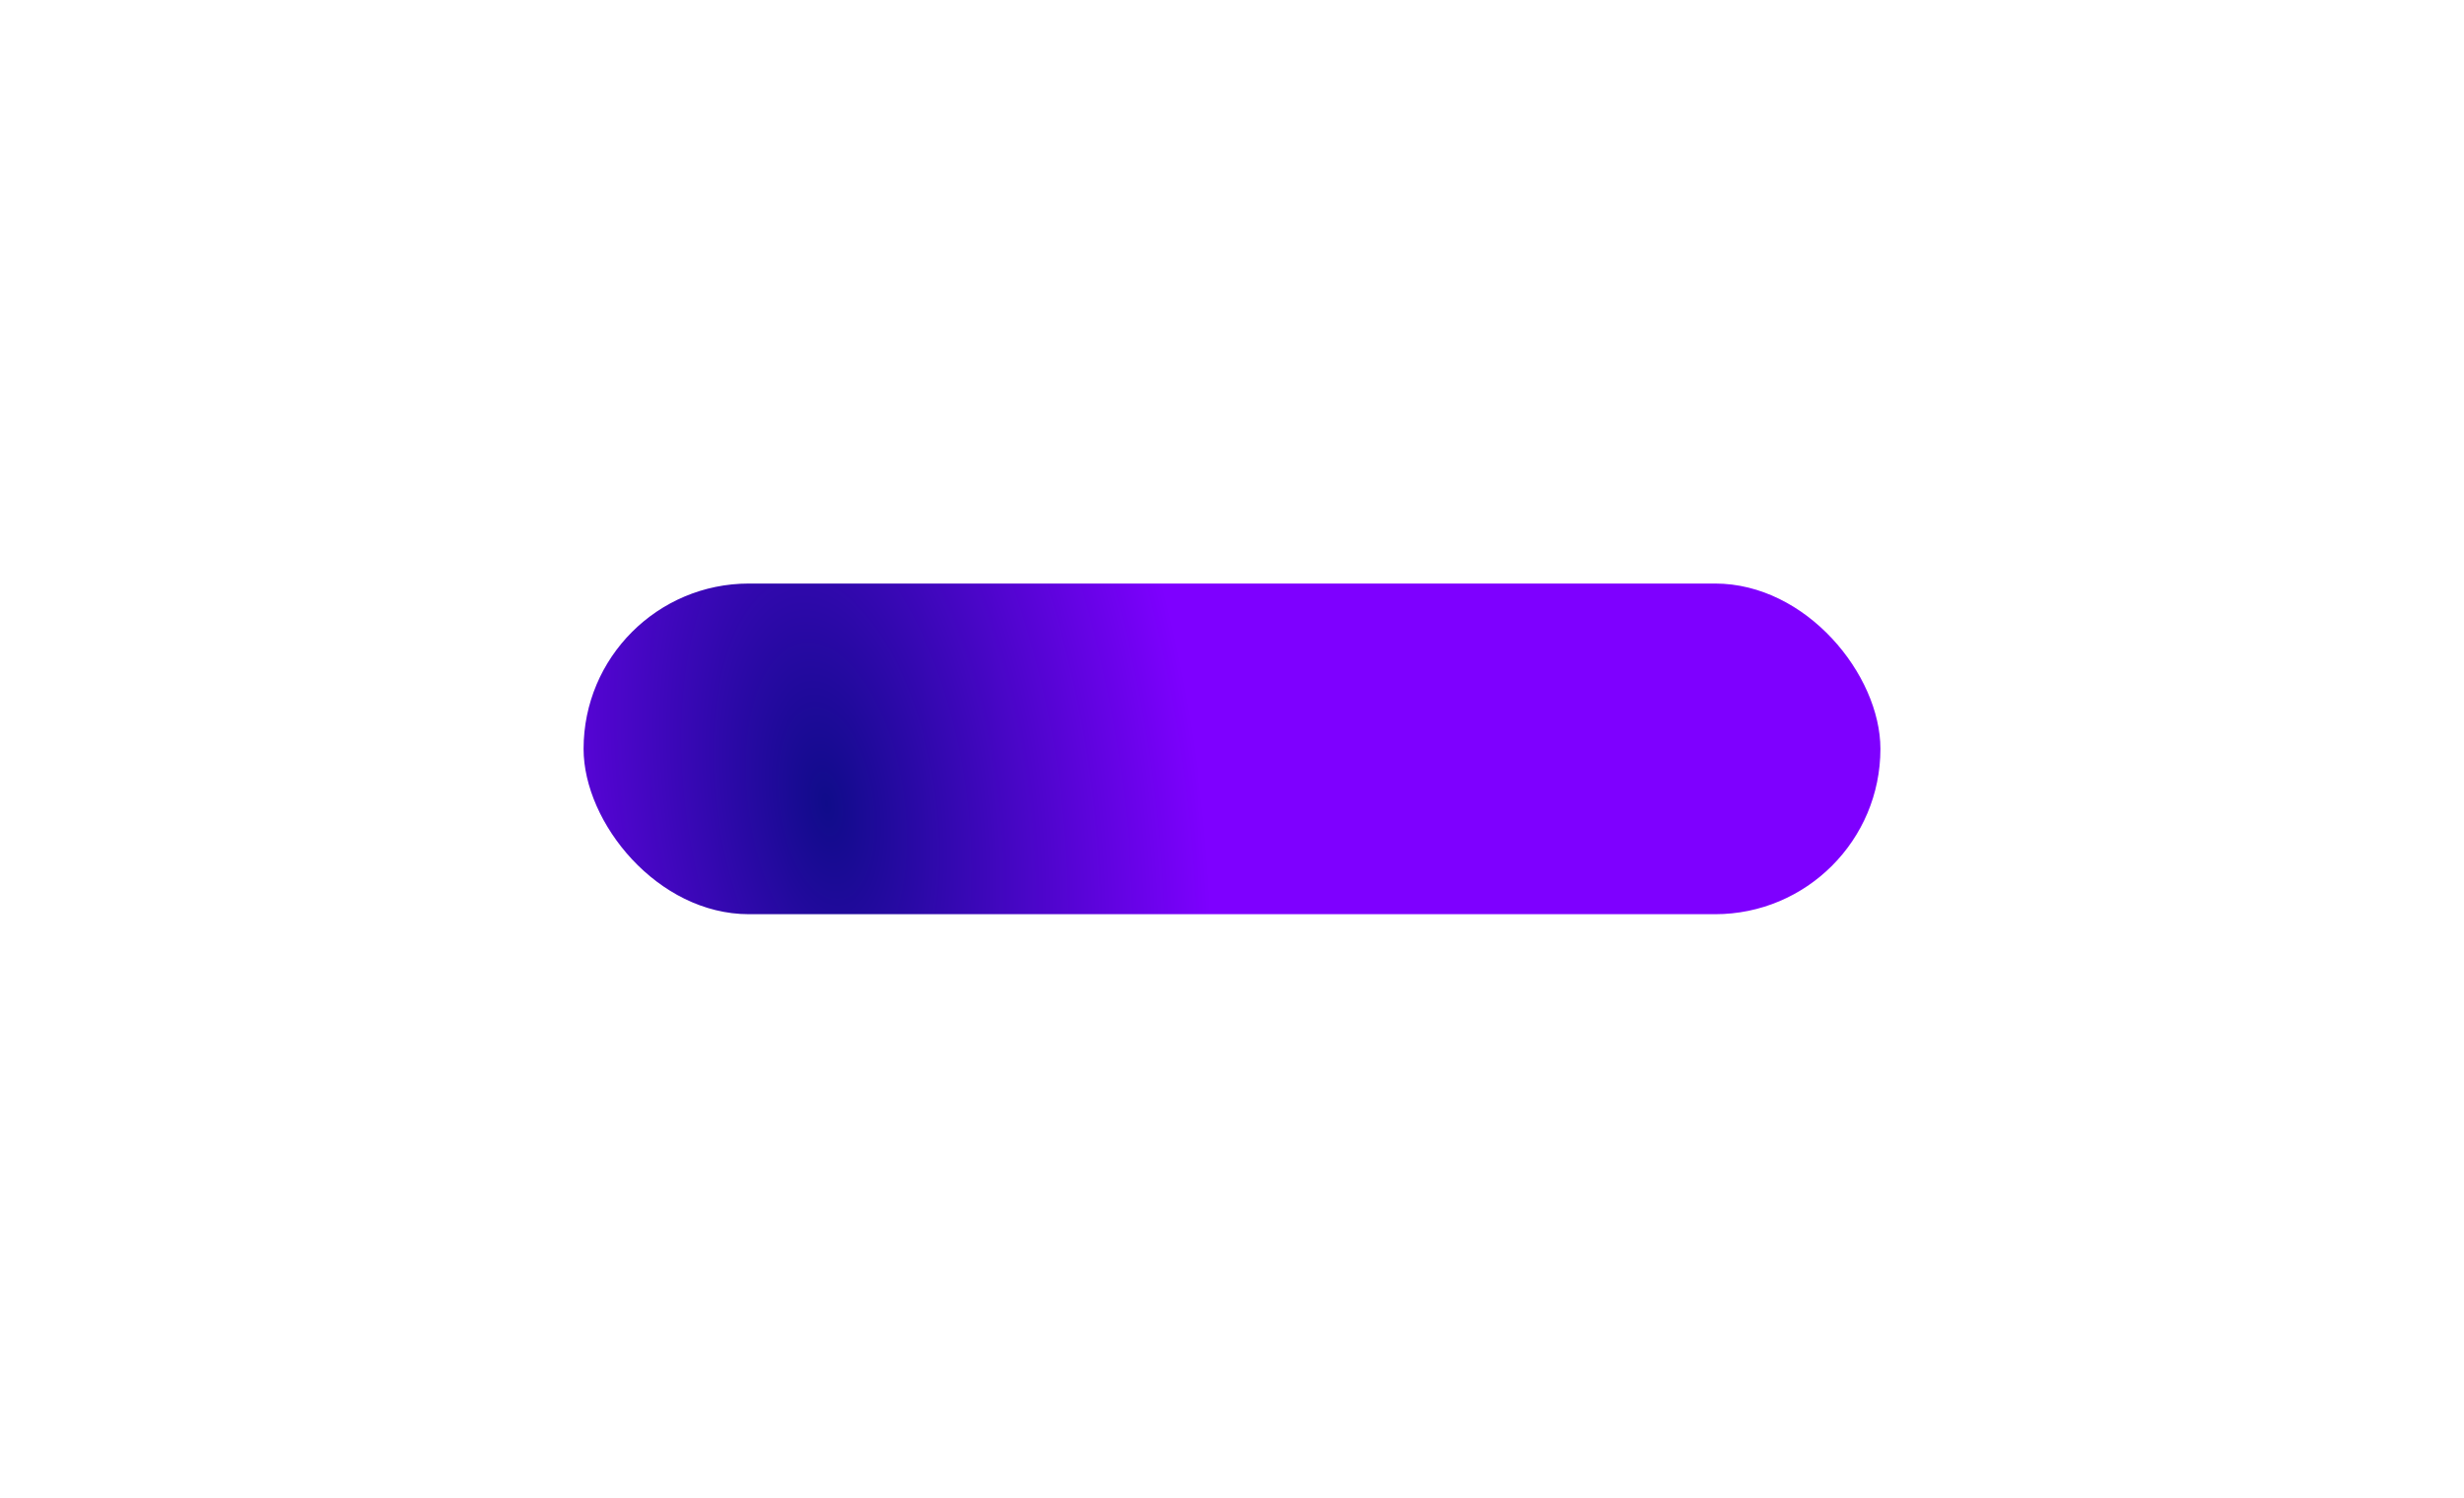
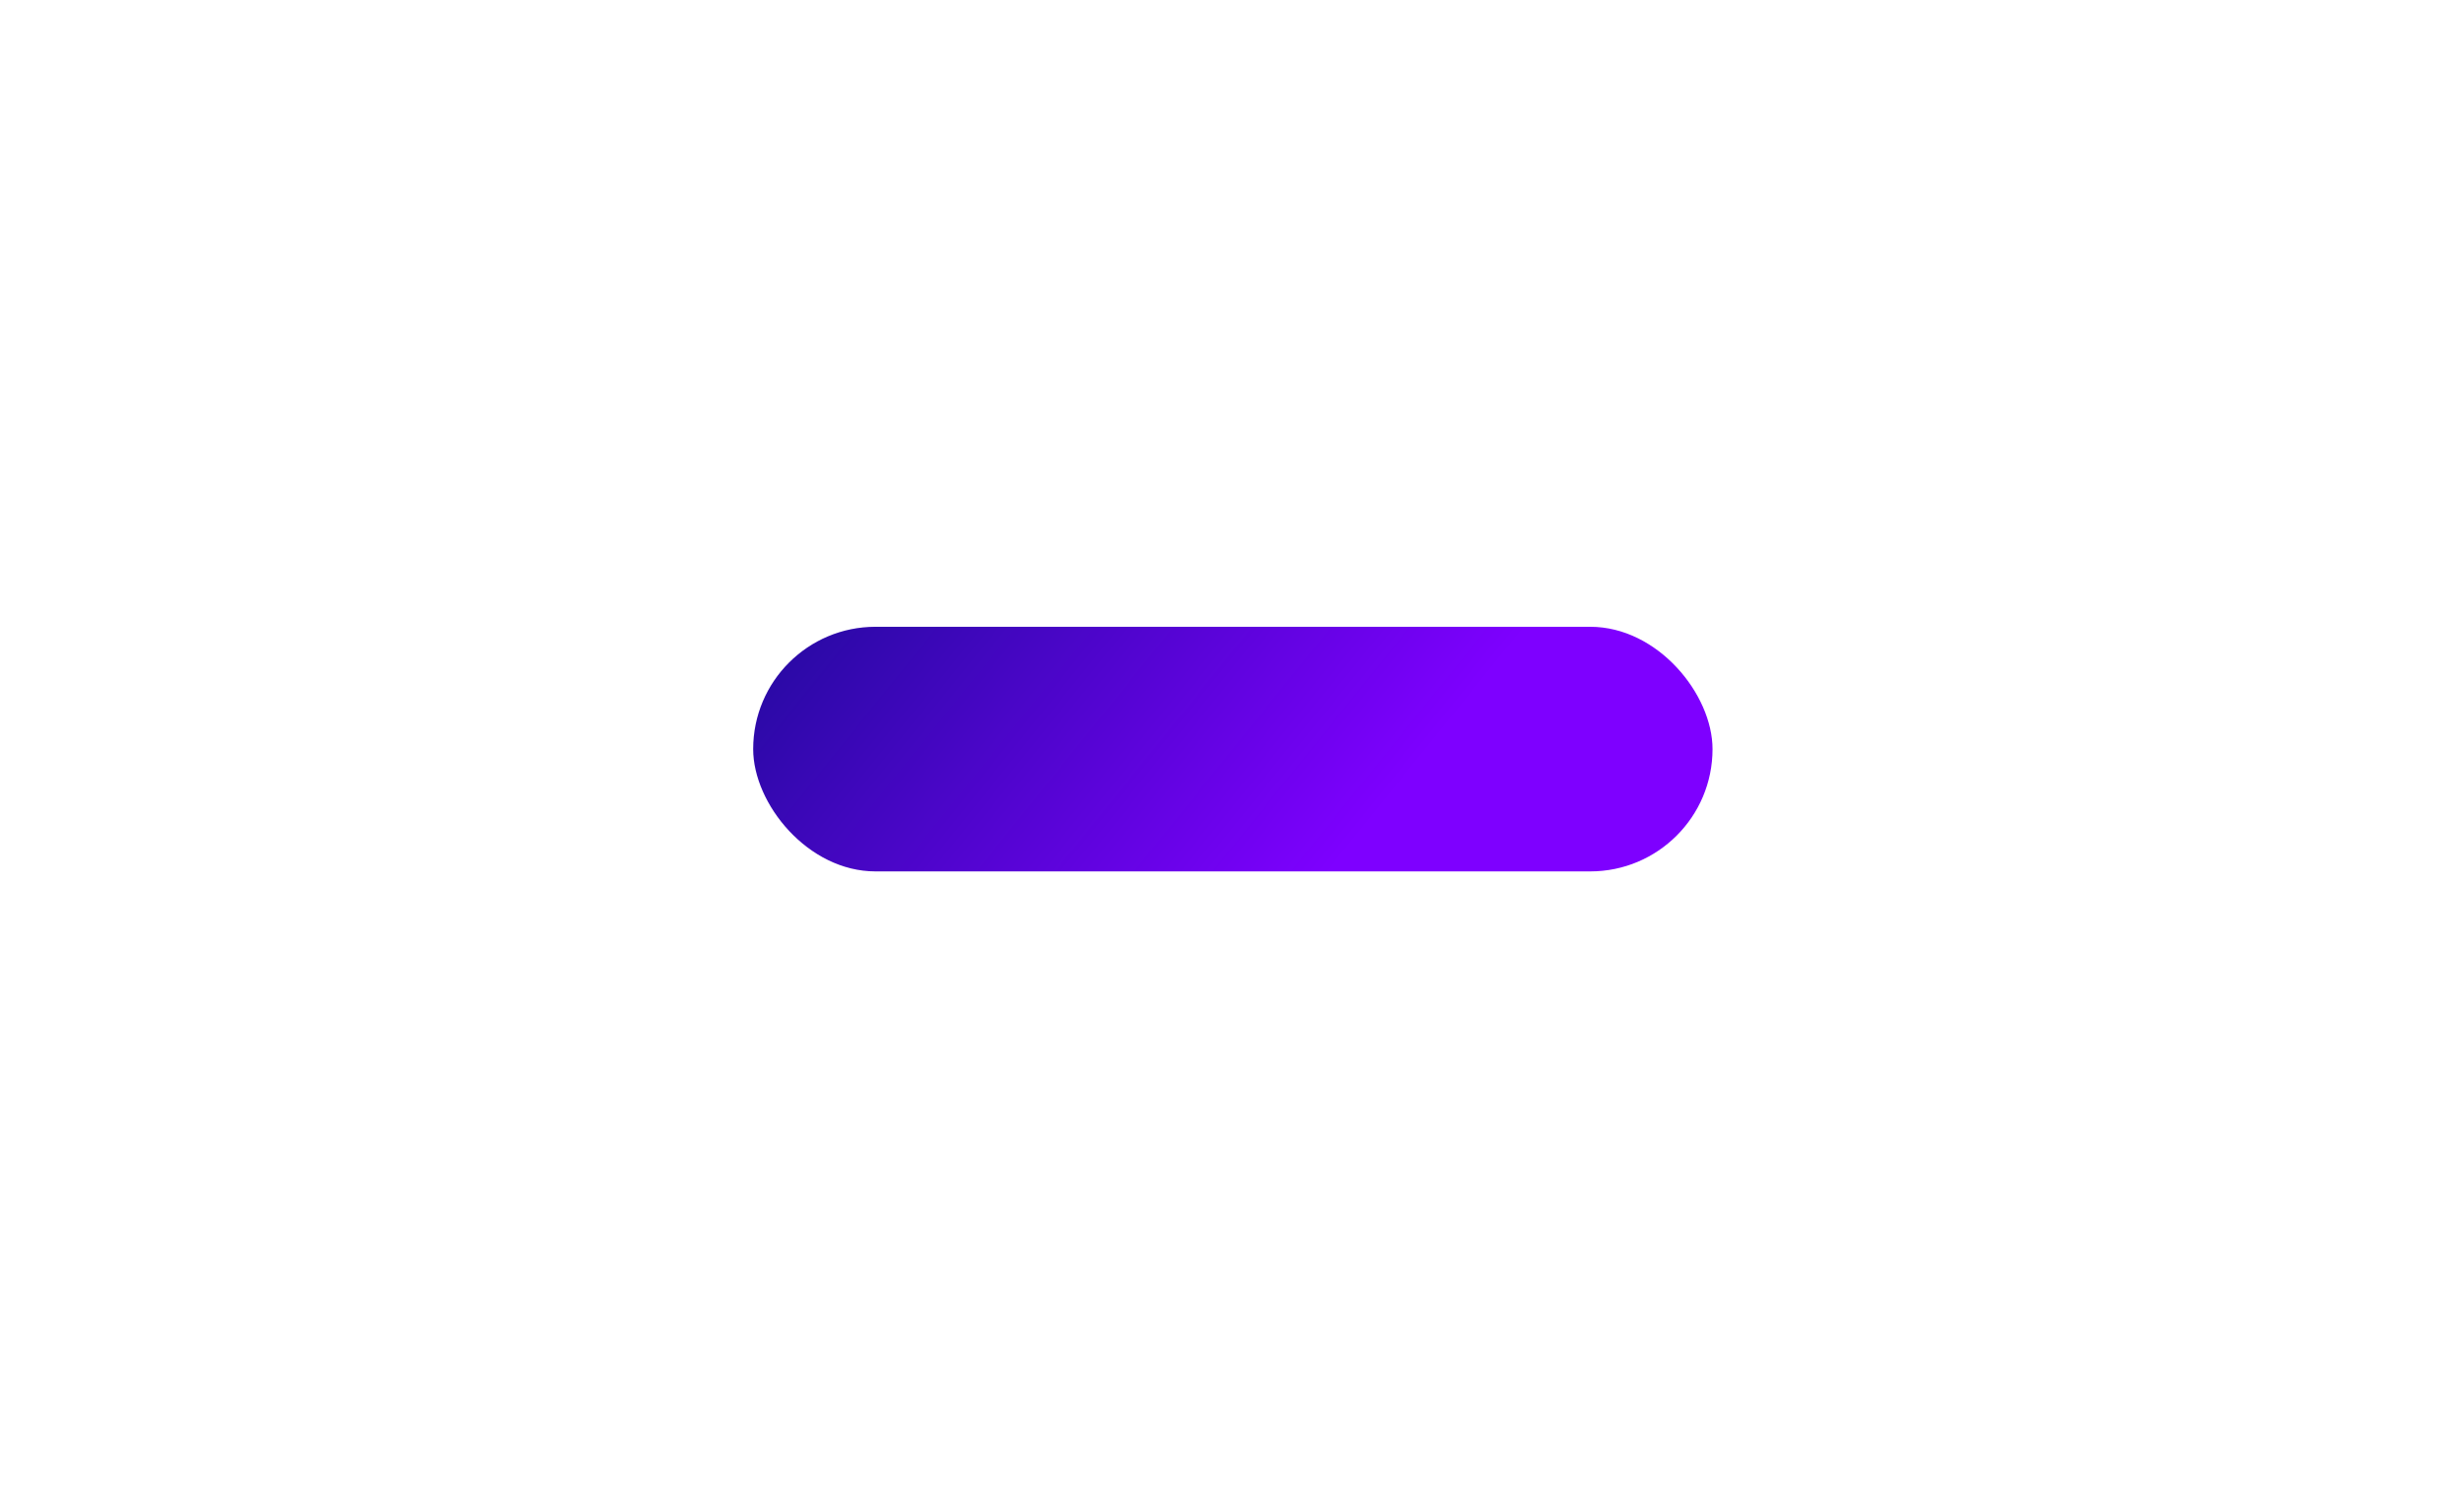
<svg xmlns="http://www.w3.org/2000/svg" width="760" height="462" viewBox="0 0 760 462" fill="none">
  <rect x="232.311" y="193.341" width="295.905" height="75.456" rx="37.728" fill="url(#paint0_linear_647_244)" />
  <g filter="url(#filter0_f_647_244)">
-     <rect x="180" y="180" width="400" height="102" rx="51" fill="url(#paint1_radial_647_244)" />
-   </g>
+     </g>
  <defs>
    <filter id="filter0_f_647_244" x="0" y="0" width="760" height="462" filterUnits="userSpaceOnUse" color-interpolation-filters="sRGB">
      <feFlood flood-opacity="0" result="BackgroundImageFix" />
      <feBlend mode="normal" in="SourceGraphic" in2="BackgroundImageFix" result="shape" />
      <feGaussianBlur stdDeviation="90" result="effect1_foregroundBlur_647_244" />
    </filter>
    <linearGradient id="paint0_linear_647_244" x1="203.178" y1="164.309" x2="379.891" y2="306.671" gradientUnits="userSpaceOnUse">
      <stop stop-color="#100C8A" />
      <stop offset="1" stop-color="#7E00FF" />
    </linearGradient>
    <radialGradient id="paint1_radial_647_244" cx="0" cy="0" r="1" gradientUnits="userSpaceOnUse" gradientTransform="translate(254.636 247.802) rotate(-8.29) scale(115.493 239.871)">
      <stop stop-color="#100C8A" />
      <stop offset="1" stop-color="#7E00FF" />
    </radialGradient>
  </defs>
</svg>